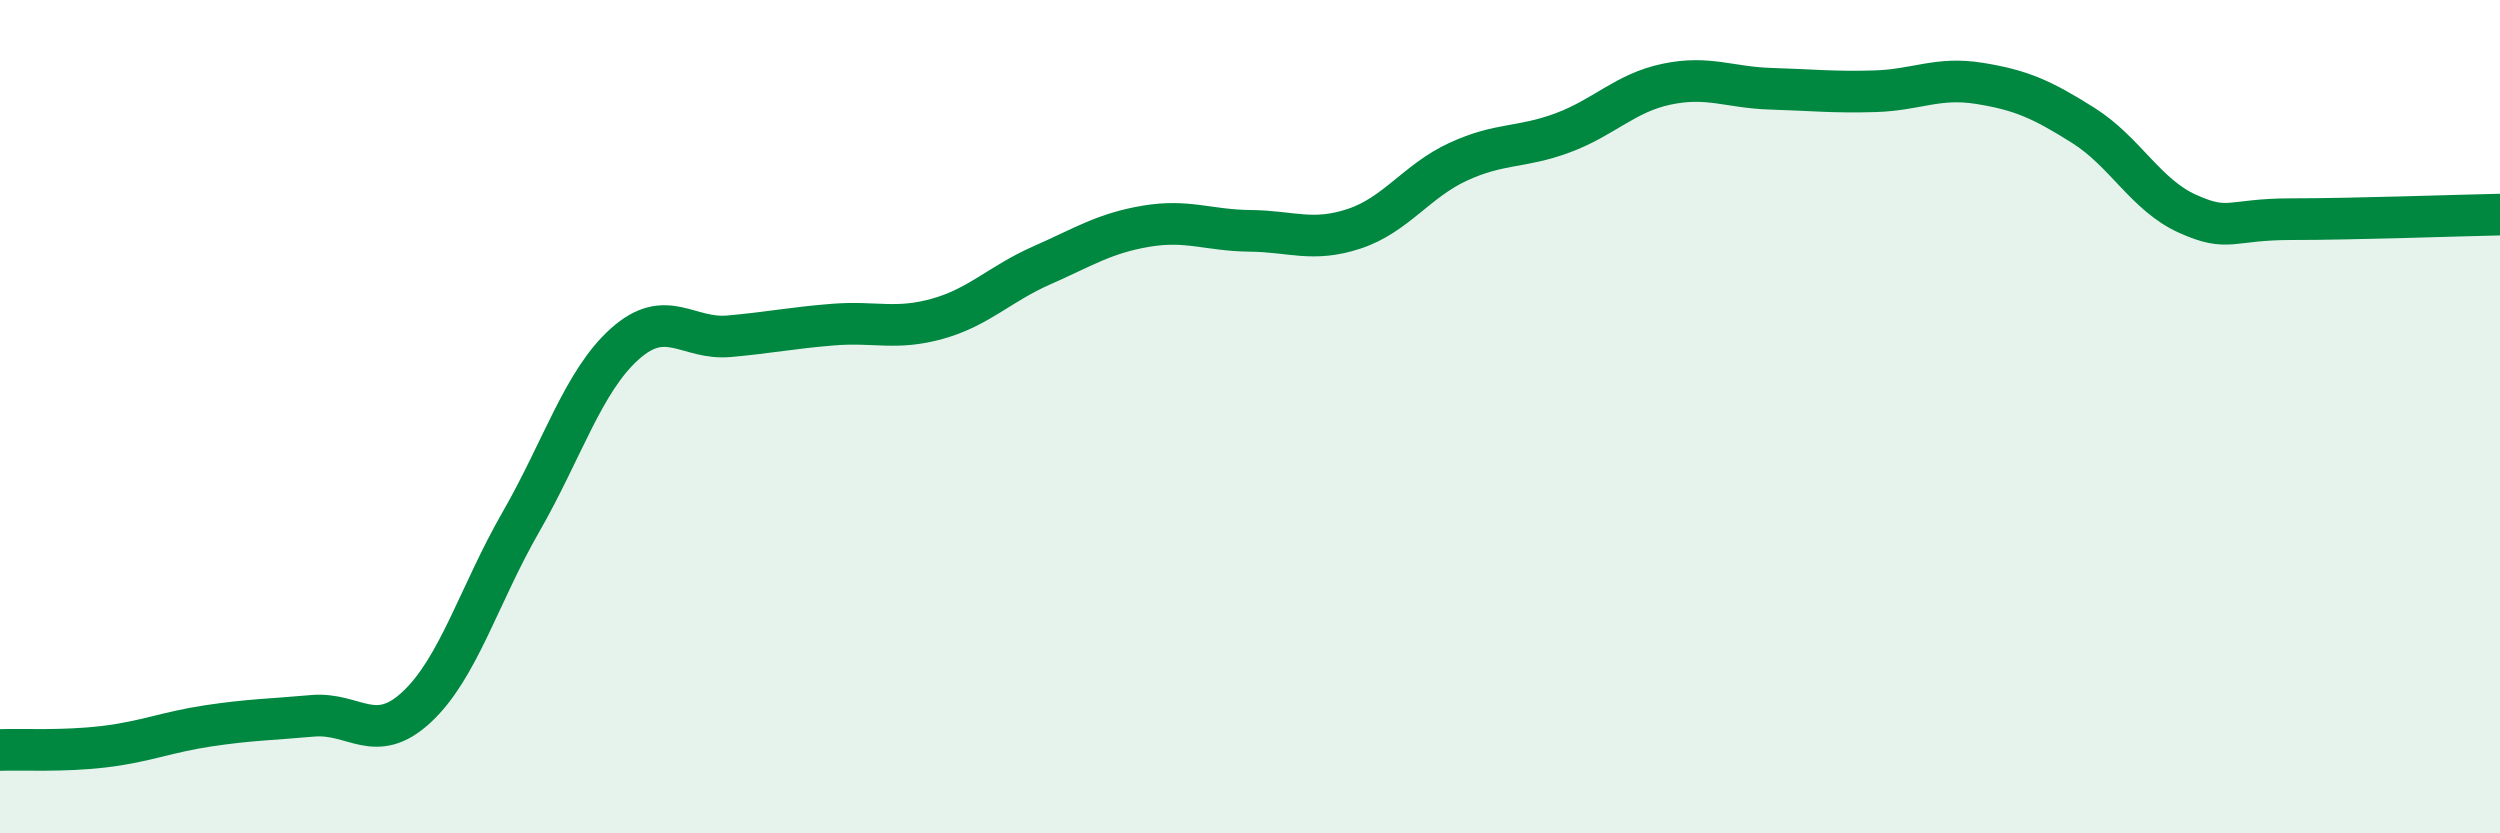
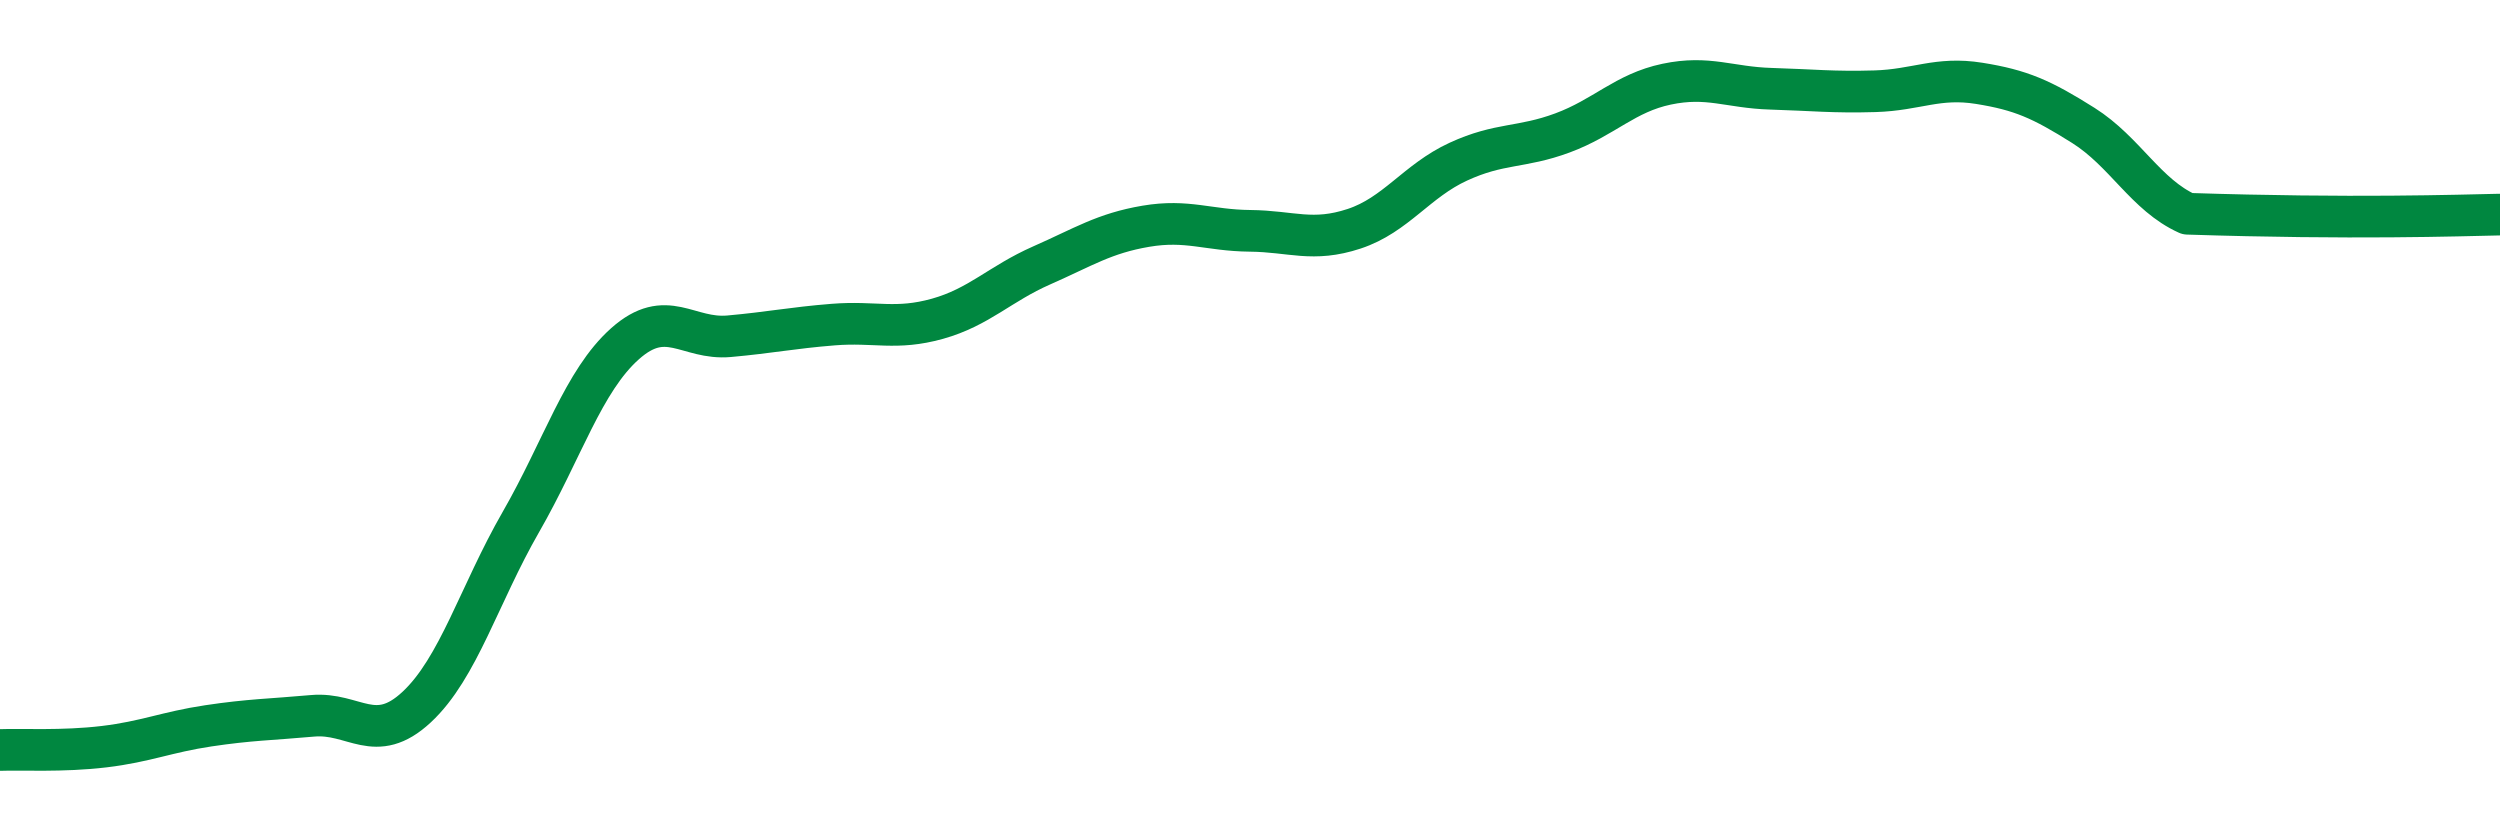
<svg xmlns="http://www.w3.org/2000/svg" width="60" height="20" viewBox="0 0 60 20">
-   <path d="M 0,18 C 0.5,17.98 1.5,18.04 2.5,17.92 C 3.5,17.8 4,17.57 5,17.42 C 6,17.27 6.5,17.27 7.5,17.18 C 8.5,17.09 9,17.9 10,16.97 C 11,16.04 11.5,14.27 12.5,12.53 C 13.5,10.79 14,9.14 15,8.25 C 16,7.36 16.5,8.16 17.5,8.07 C 18.5,7.98 19,7.87 20,7.79 C 21,7.71 21.5,7.93 22.5,7.65 C 23.5,7.37 24,6.81 25,6.37 C 26,5.93 26.5,5.6 27.5,5.43 C 28.5,5.26 29,5.53 30,5.54 C 31,5.55 31.5,5.82 32.5,5.49 C 33.5,5.16 34,4.34 35,3.88 C 36,3.42 36.5,3.56 37.5,3.19 C 38.5,2.82 39,2.23 40,2.02 C 41,1.81 41.5,2.1 42.5,2.13 C 43.5,2.16 44,2.22 45,2.19 C 46,2.16 46.5,1.84 47.5,2 C 48.5,2.16 49,2.38 50,3.01 C 51,3.64 51.5,4.68 52.5,5.13 C 53.5,5.58 53.5,5.26 55,5.26 C 56.5,5.26 59,5.17 60,5.15L60 20L0 20Z" fill="#008740" opacity="0.1" stroke-linecap="round" stroke-linejoin="round" />
-   <path d="M 0,18 C 0.5,17.98 1.5,18.04 2.5,17.92 C 3.5,17.8 4,17.57 5,17.42 C 6,17.27 6.5,17.27 7.5,17.18 C 8.5,17.09 9,17.9 10,16.97 C 11,16.04 11.5,14.27 12.5,12.53 C 13.5,10.79 14,9.14 15,8.25 C 16,7.36 16.5,8.16 17.5,8.07 C 18.5,7.98 19,7.87 20,7.79 C 21,7.71 21.5,7.93 22.5,7.65 C 23.5,7.37 24,6.81 25,6.37 C 26,5.93 26.5,5.6 27.5,5.43 C 28.5,5.26 29,5.53 30,5.54 C 31,5.55 31.5,5.82 32.5,5.49 C 33.5,5.16 34,4.34 35,3.88 C 36,3.42 36.5,3.56 37.5,3.19 C 38.5,2.82 39,2.23 40,2.02 C 41,1.81 41.5,2.1 42.5,2.13 C 43.5,2.16 44,2.22 45,2.19 C 46,2.16 46.5,1.84 47.5,2 C 48.5,2.16 49,2.38 50,3.01 C 51,3.64 51.5,4.68 52.5,5.13 C 53.5,5.58 53.5,5.26 55,5.26 C 56.5,5.26 59,5.17 60,5.15" stroke="#008740" stroke-width="1" fill="none" stroke-linecap="round" stroke-linejoin="round" />
+   <path d="M 0,18 C 0.5,17.98 1.5,18.04 2.5,17.92 C 3.5,17.8 4,17.57 5,17.42 C 6,17.27 6.5,17.27 7.5,17.18 C 8.5,17.09 9,17.9 10,16.97 C 11,16.04 11.5,14.27 12.5,12.53 C 13.5,10.79 14,9.14 15,8.25 C 16,7.36 16.5,8.16 17.5,8.07 C 18.5,7.98 19,7.87 20,7.79 C 21,7.71 21.5,7.93 22.5,7.65 C 23.5,7.37 24,6.81 25,6.37 C 26,5.93 26.5,5.6 27.5,5.43 C 28.5,5.26 29,5.53 30,5.54 C 31,5.55 31.5,5.82 32.5,5.49 C 33.5,5.16 34,4.34 35,3.88 C 36,3.42 36.5,3.56 37.5,3.19 C 38.5,2.82 39,2.23 40,2.02 C 41,1.81 41.5,2.1 42.5,2.13 C 43.5,2.16 44,2.22 45,2.19 C 46,2.16 46.5,1.84 47.5,2 C 48.5,2.16 49,2.38 50,3.01 C 51,3.64 51.5,4.68 52.5,5.13 C 56.5,5.26 59,5.17 60,5.15" stroke="#008740" stroke-width="1" fill="none" stroke-linecap="round" stroke-linejoin="round" />
</svg>